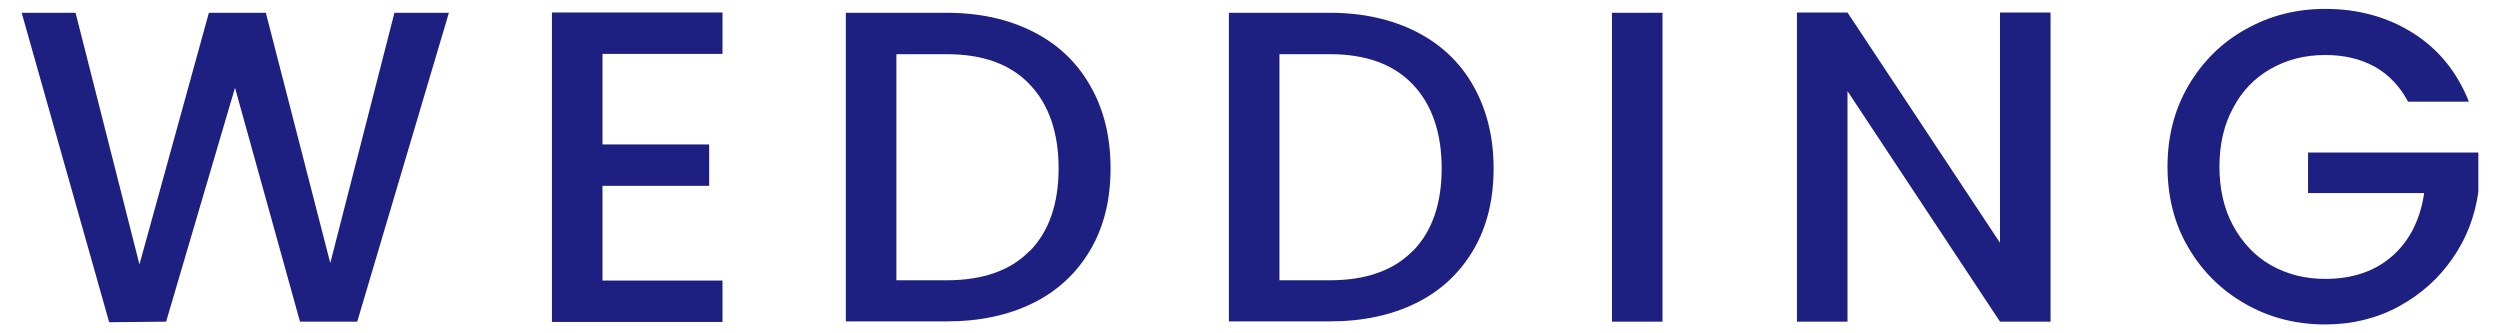
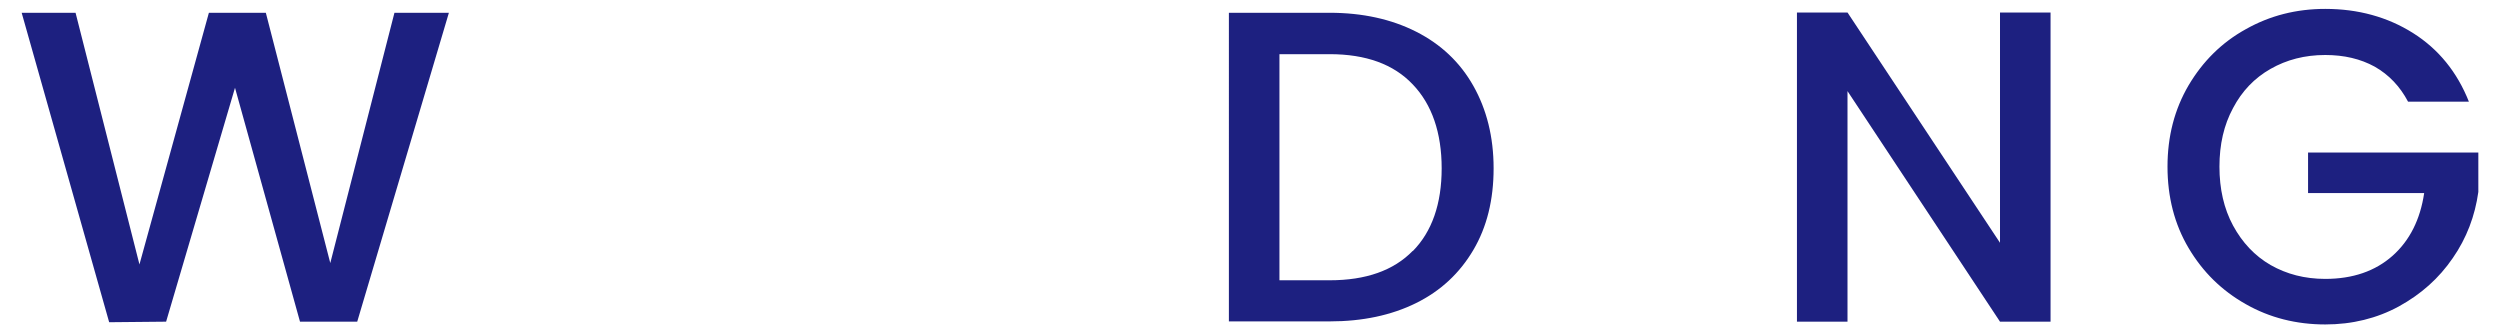
<svg xmlns="http://www.w3.org/2000/svg" width="90" height="12" viewBox="0 0 90 12">
  <path d="m16.16.46l-3.3,11.12h-2.06l-2.34-8.42-2.48,8.42-2.05.02L.78.46h1.94l2.3,9.06L7.52.46h2.05l2.32,9.01L14.2.46h1.95Z" style="fill:#1d2080;stroke-width:0px" />
-   <path d="m21.69,1.94v3.26h3.84v1.49h-3.84v3.41h4.32v1.49h-6.14V.45h6.14v1.49h-4.32Z" style="fill:#1d2080;stroke-width:0px" />
-   <path d="m37.19,1.14c.89.45,1.58,1.1,2.06,1.95.49.85.73,1.84.73,2.97s-.24,2.11-.73,2.94-1.17,1.47-2.06,1.91c-.89.44-1.93.66-3.11.66h-3.63V.46h3.63c1.18,0,2.22.23,3.11.68Zm-.12,7.9c.69-.7,1.04-1.7,1.04-2.98s-.35-2.3-1.04-3.02c-.69-.73-1.69-1.09-2.99-1.09h-1.81v8.14h1.81c1.3,0,2.3-.35,2.99-1.06Z" style="fill:#1d2080;stroke-width:0px" />
  <path d="m50.98,1.14c.89.45,1.58,1.1,2.06,1.95.48.85.73,1.84.73,2.97s-.24,2.11-.73,2.94c-.49.83-1.17,1.47-2.06,1.91-.89.44-1.93.66-3.11.66h-3.63V.46h3.63c1.18,0,2.22.23,3.11.68Zm-.12,7.9c.69-.7,1.04-1.7,1.04-2.98s-.35-2.3-1.04-3.02c-.69-.73-1.69-1.09-2.99-1.09h-1.81v8.14h1.81c1.3,0,2.3-.35,2.99-1.06Z" style="fill:#1d2080;stroke-width:0px" />
-   <path d="m59.85.46v11.12h-1.82V.46h1.82Z" style="fill:#1d2080;stroke-width:0px" />
  <path d="m73.82,11.58h-1.82l-5.49-8.3v8.3h-1.82V.45h1.82l5.49,8.29V.45h1.82v11.14Z" style="fill:#1d2080;stroke-width:0px" />
  <path d="m86.69,3.66c-.29-.55-.69-.97-1.2-1.26-.51-.28-1.1-.42-1.78-.42-.74,0-1.39.17-1.97.5-.58.33-1.03.8-1.35,1.41-.33.61-.49,1.31-.49,2.11s.16,1.51.49,2.12c.33.61.78,1.09,1.35,1.42.58.33,1.23.5,1.97.5.99,0,1.8-.28,2.42-.83s1-1.31,1.14-2.26h-4.18v-1.46h6.13v1.42c-.12.86-.42,1.66-.92,2.38-.5.73-1.14,1.3-1.94,1.74-.79.43-1.68.65-2.65.65-1.04,0-2-.24-2.86-.73-.87-.49-1.55-1.16-2.06-2.02-.51-.86-.76-1.84-.76-2.93s.25-2.06.76-2.93c.51-.86,1.19-1.54,2.06-2.02.87-.49,1.82-.73,2.86-.73,1.18,0,2.24.29,3.16.87.92.58,1.59,1.41,2.01,2.47h-2.19Z" style="fill:#1d2080;stroke-width:0px" />
-   <rect width="90" height="12" style="fill:none;stroke-width:0px" />
</svg>